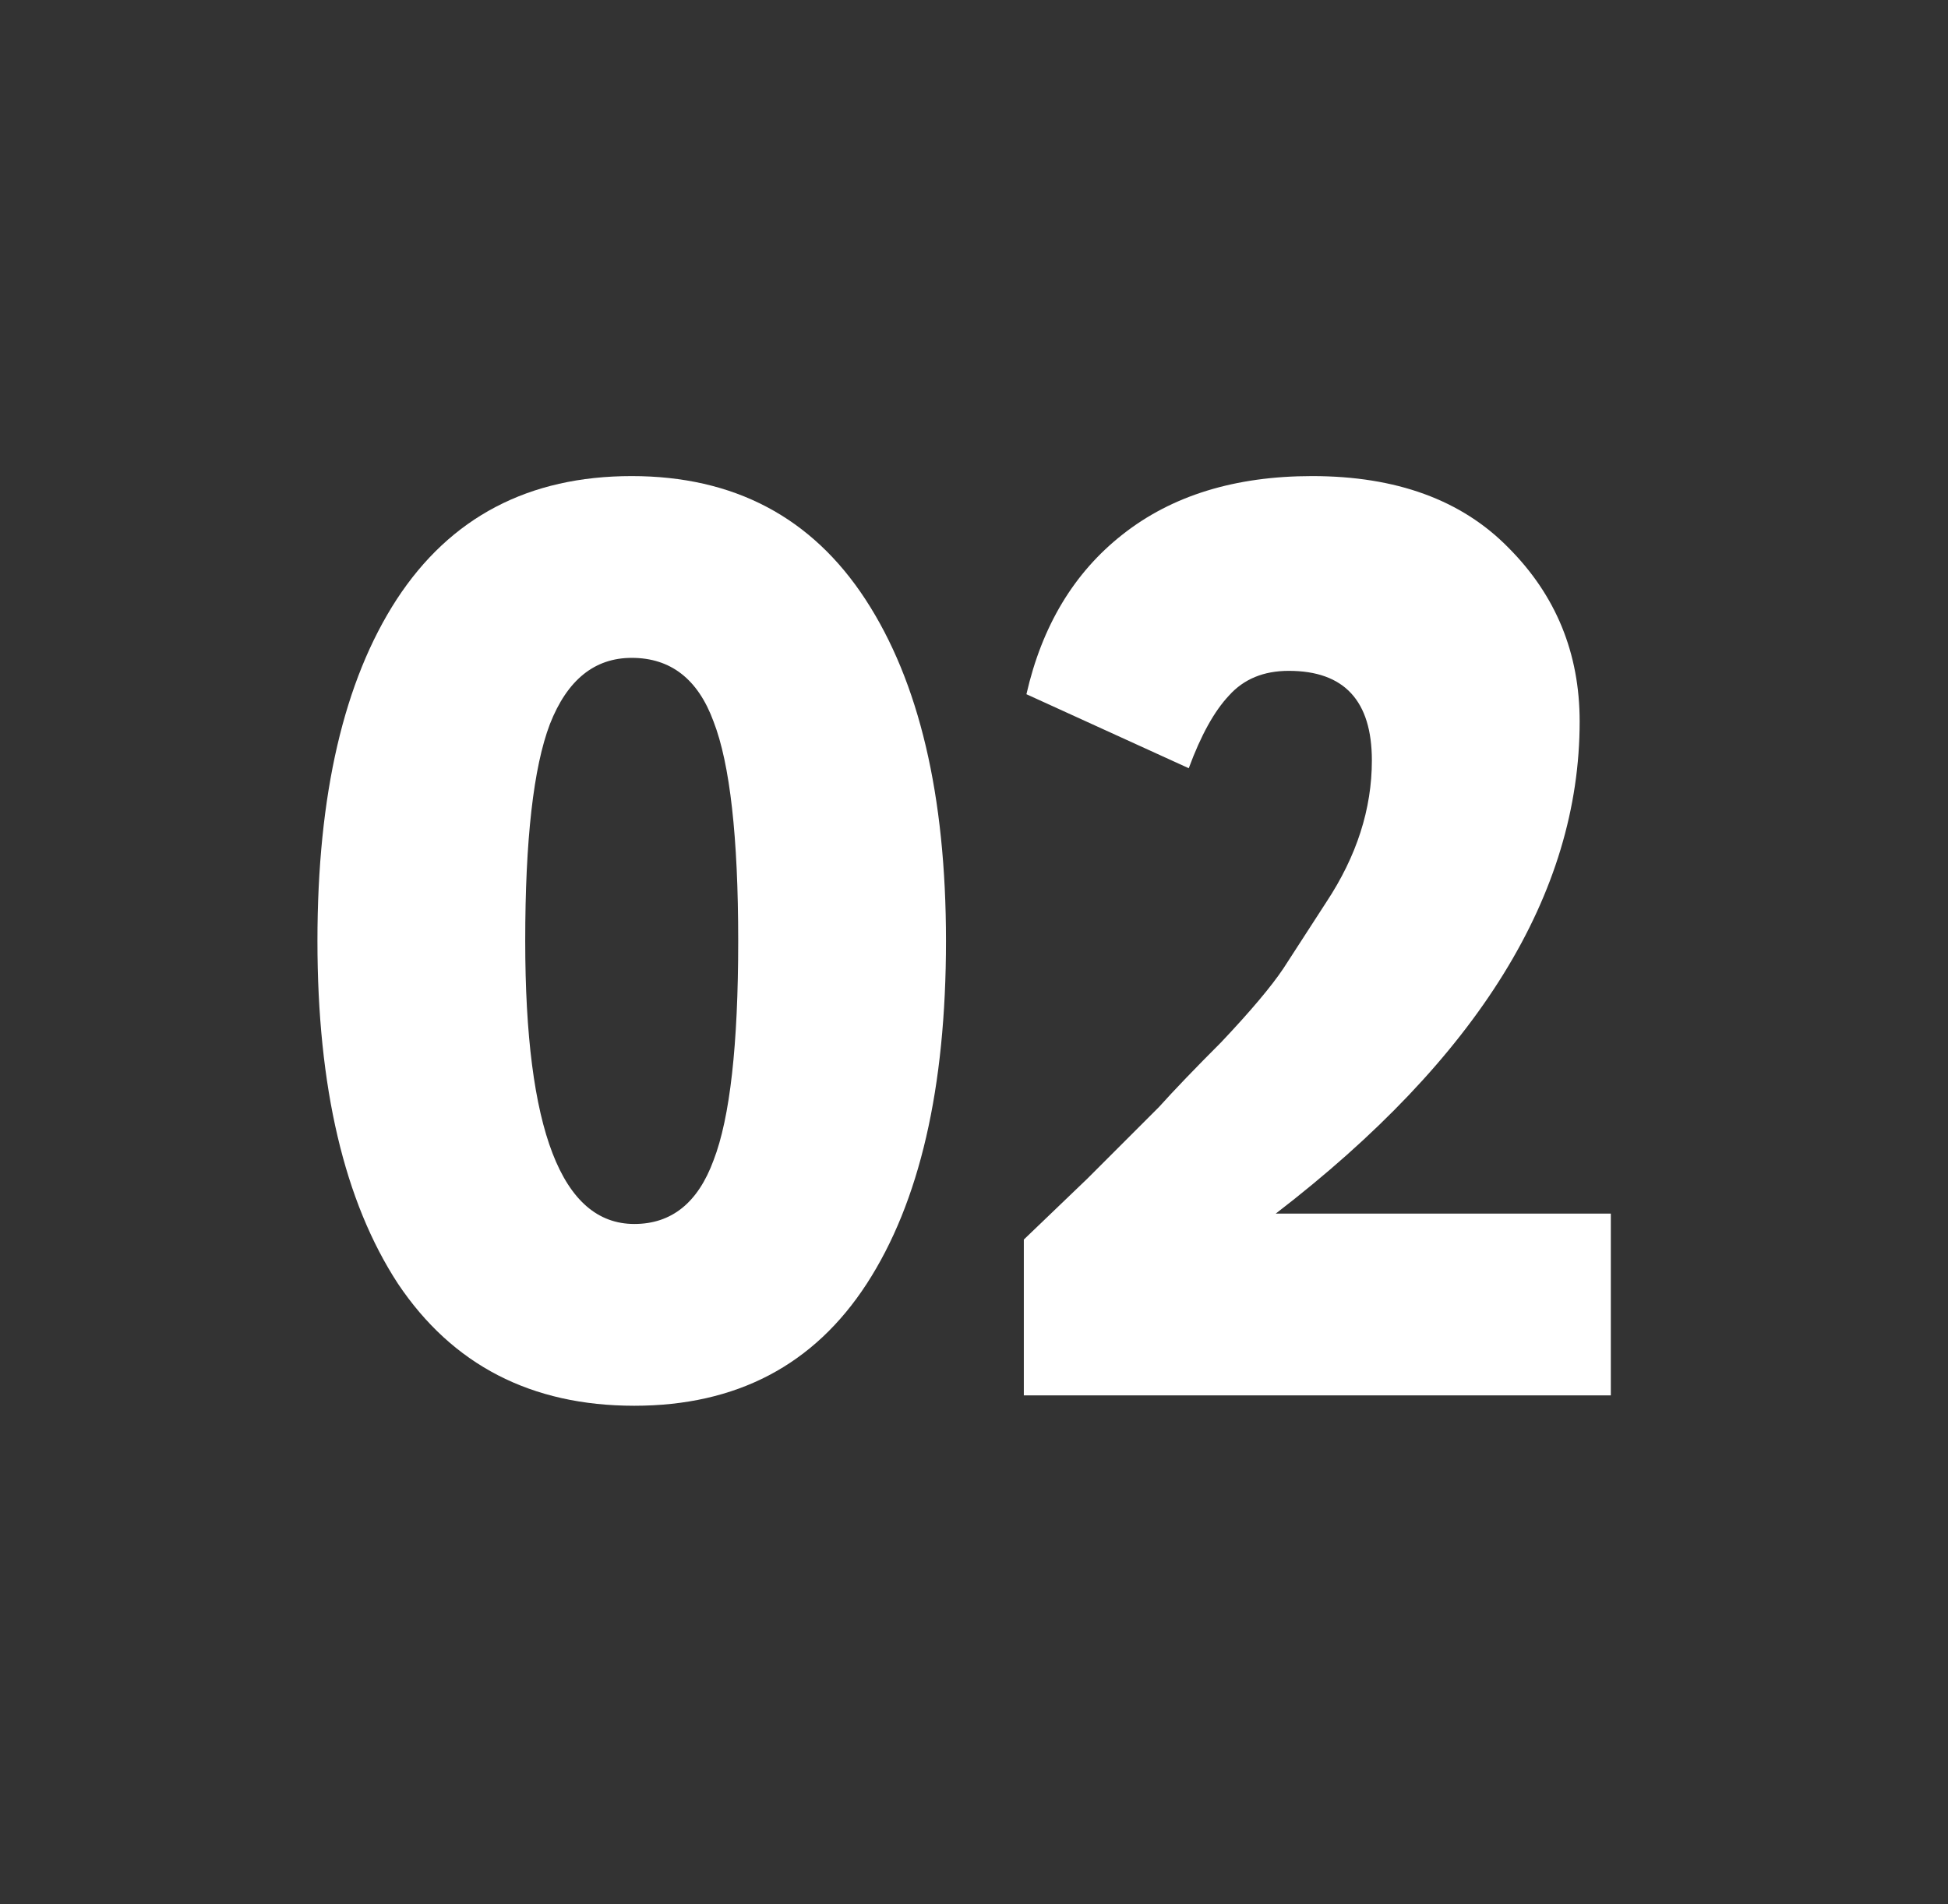
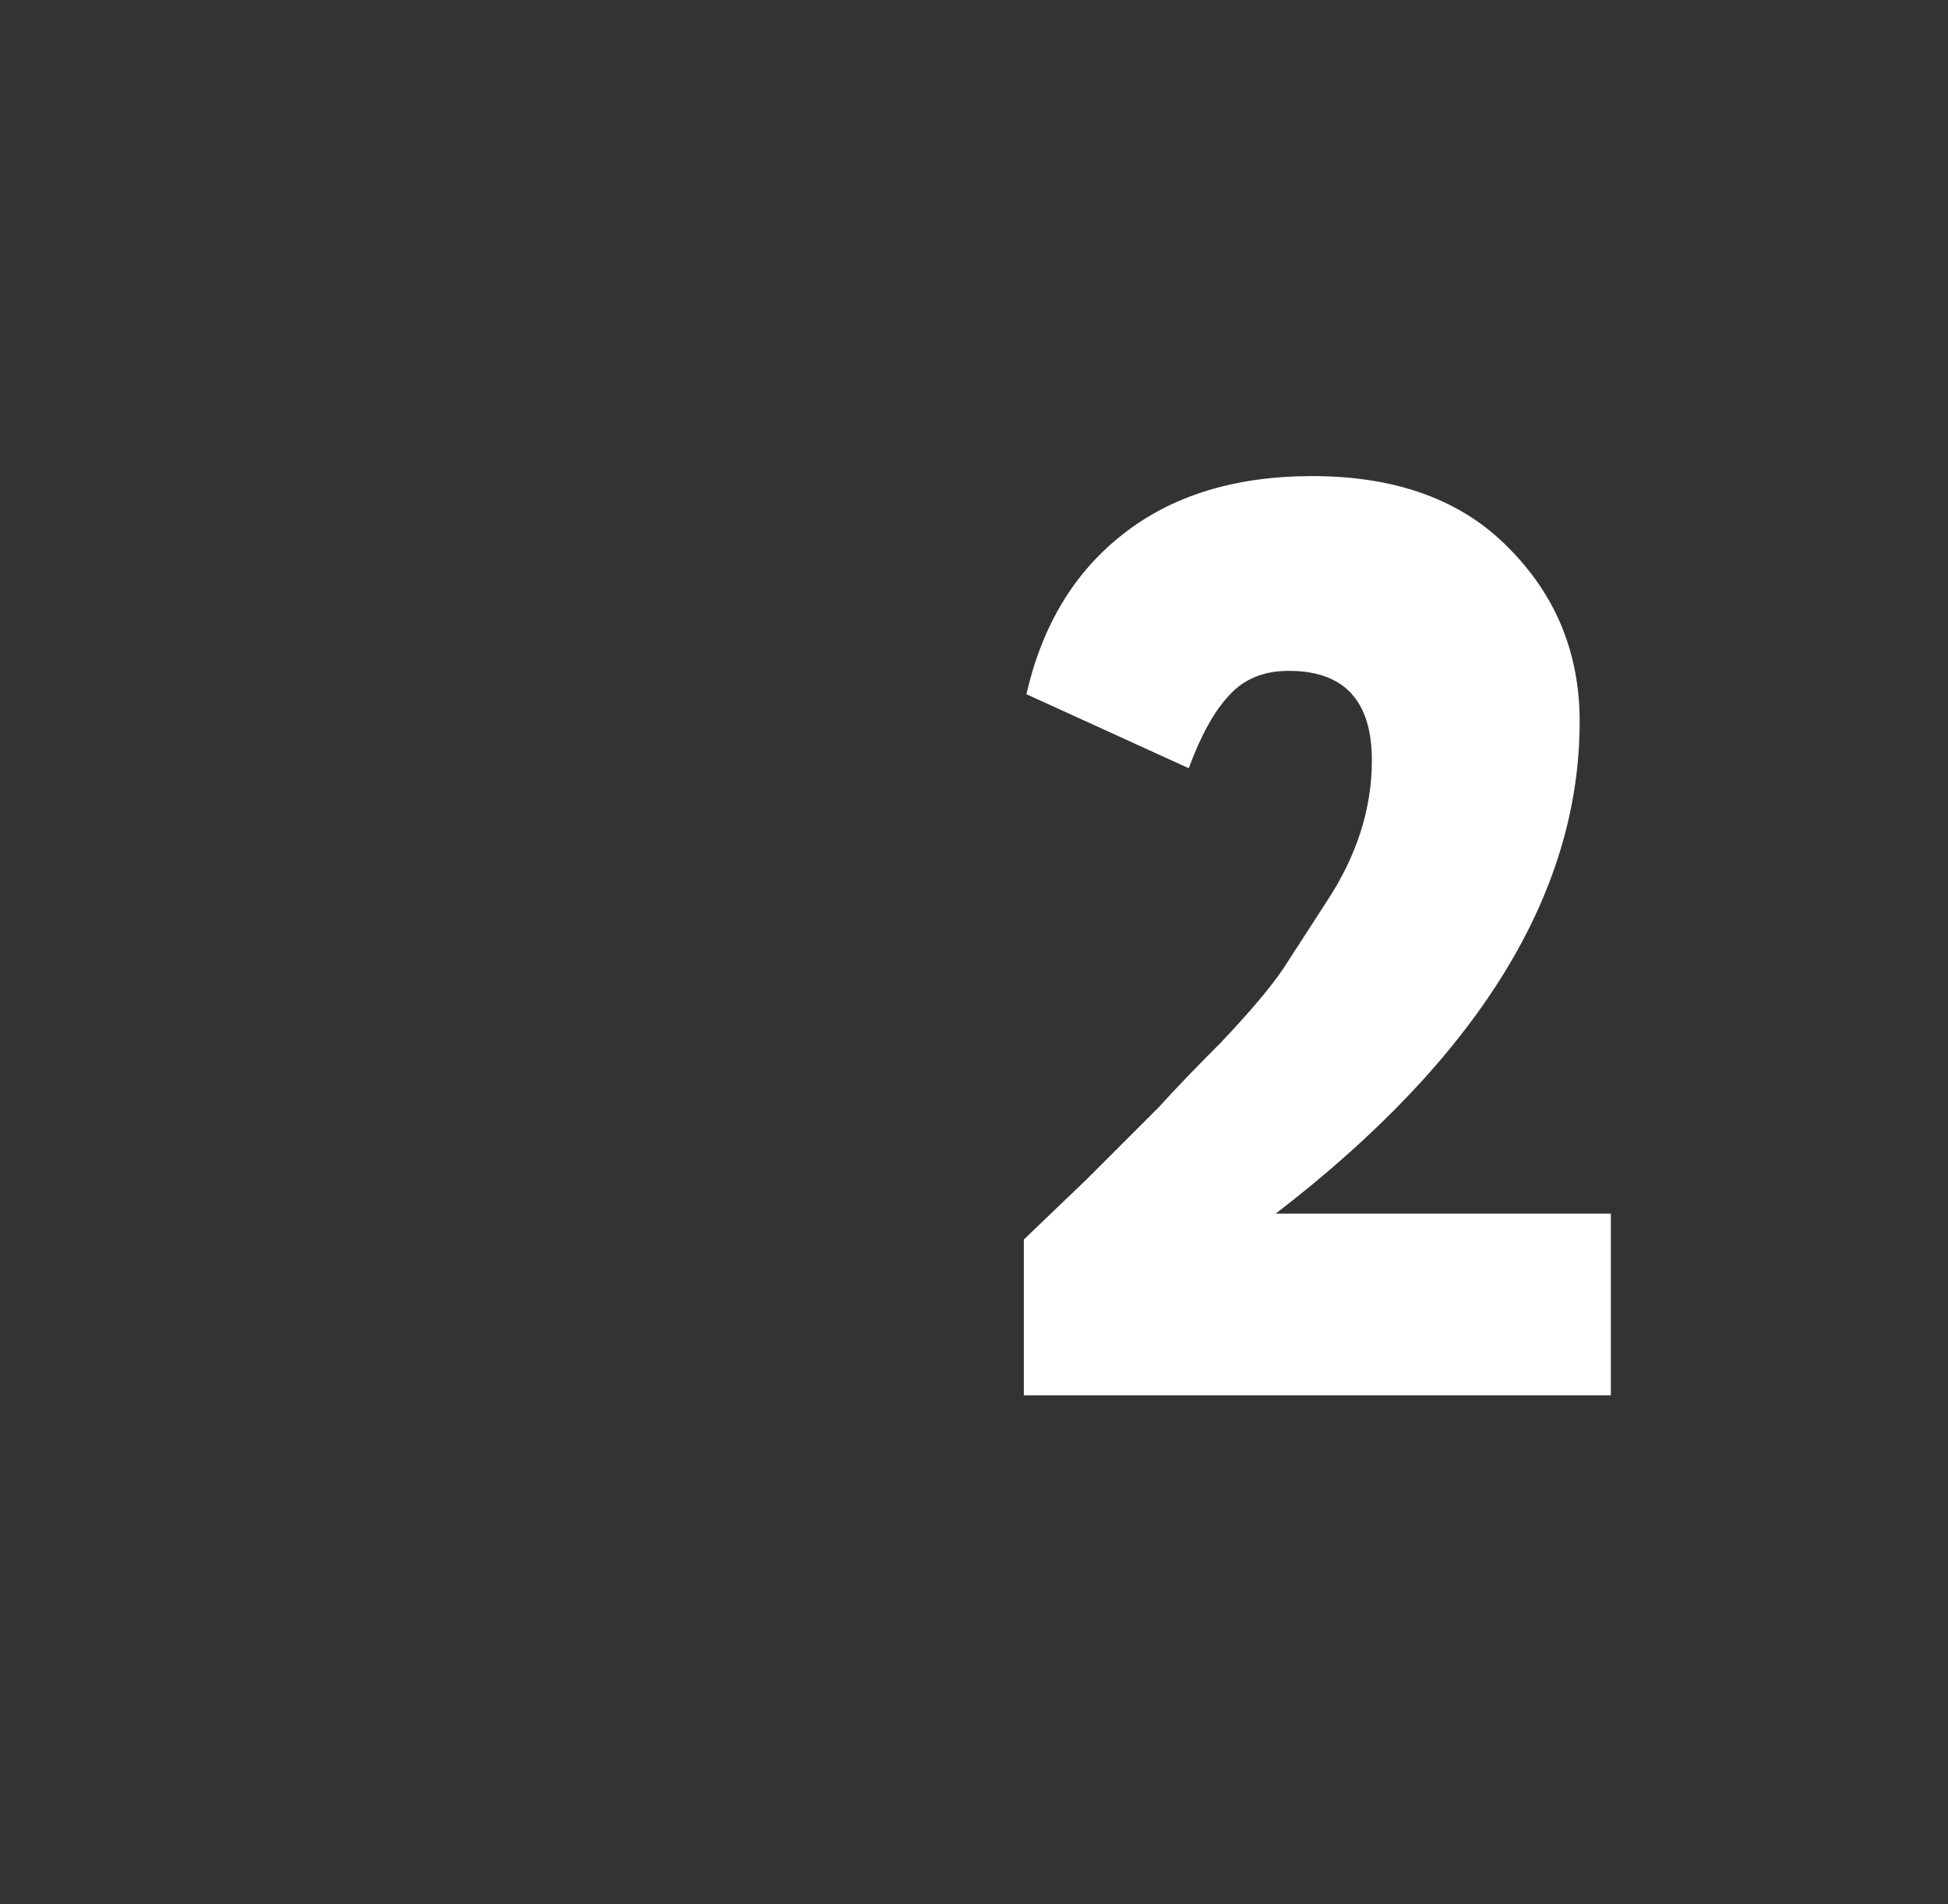
<svg xmlns="http://www.w3.org/2000/svg" width="45" height="44" viewBox="0 0 45 44" fill="none">
  <rect x="0" y="0" width="45" height="44" fill="#333333" stroke="none" />
-   <path d="M9.193 29.66C7.953 27.76 7.333 25.12 7.333 21.74C7.333 18.36 7.943 15.73 9.163 13.85C10.403 11.95 12.213 11 14.593 11C16.953 11 18.753 11.95 19.993 13.85C21.233 15.75 21.853 18.38 21.853 21.74C21.853 25.14 21.243 27.78 20.023 29.66C18.803 31.54 17.013 32.48 14.653 32.48C12.273 32.48 10.453 31.54 9.193 29.66ZM12.133 21.74C12.133 26.1 12.973 28.28 14.653 28.28C15.513 28.28 16.123 27.79 16.483 26.81C16.863 25.83 17.053 24.14 17.053 21.74C17.053 19.34 16.863 17.65 16.483 16.67C16.123 15.69 15.493 15.2 14.593 15.2C13.733 15.2 13.103 15.71 12.703 16.73C12.323 17.73 12.133 19.4 12.133 21.74Z" fill="white" />
  <path d="M37.211 32.24H23.651V28.64C23.671 28.62 24.161 28.15 25.121 27.23L26.771 25.58C27.131 25.18 27.611 24.68 28.211 24.08C28.891 23.36 29.371 22.79 29.651 22.37L30.641 20.84C31.341 19.78 31.691 18.69 31.691 17.57C31.691 16.19 31.051 15.5 29.771 15.5C29.191 15.5 28.731 15.69 28.391 16.07C28.051 16.43 27.741 16.99 27.461 17.75L23.711 16.04C24.071 14.46 24.811 13.23 25.931 12.35C27.071 11.45 28.531 11 30.311 11C32.251 11 33.761 11.55 34.841 12.65C35.941 13.75 36.491 15.09 36.491 16.67C36.491 20.65 34.151 24.44 29.471 28.04H37.211V32.24Z" fill="white" />
</svg>